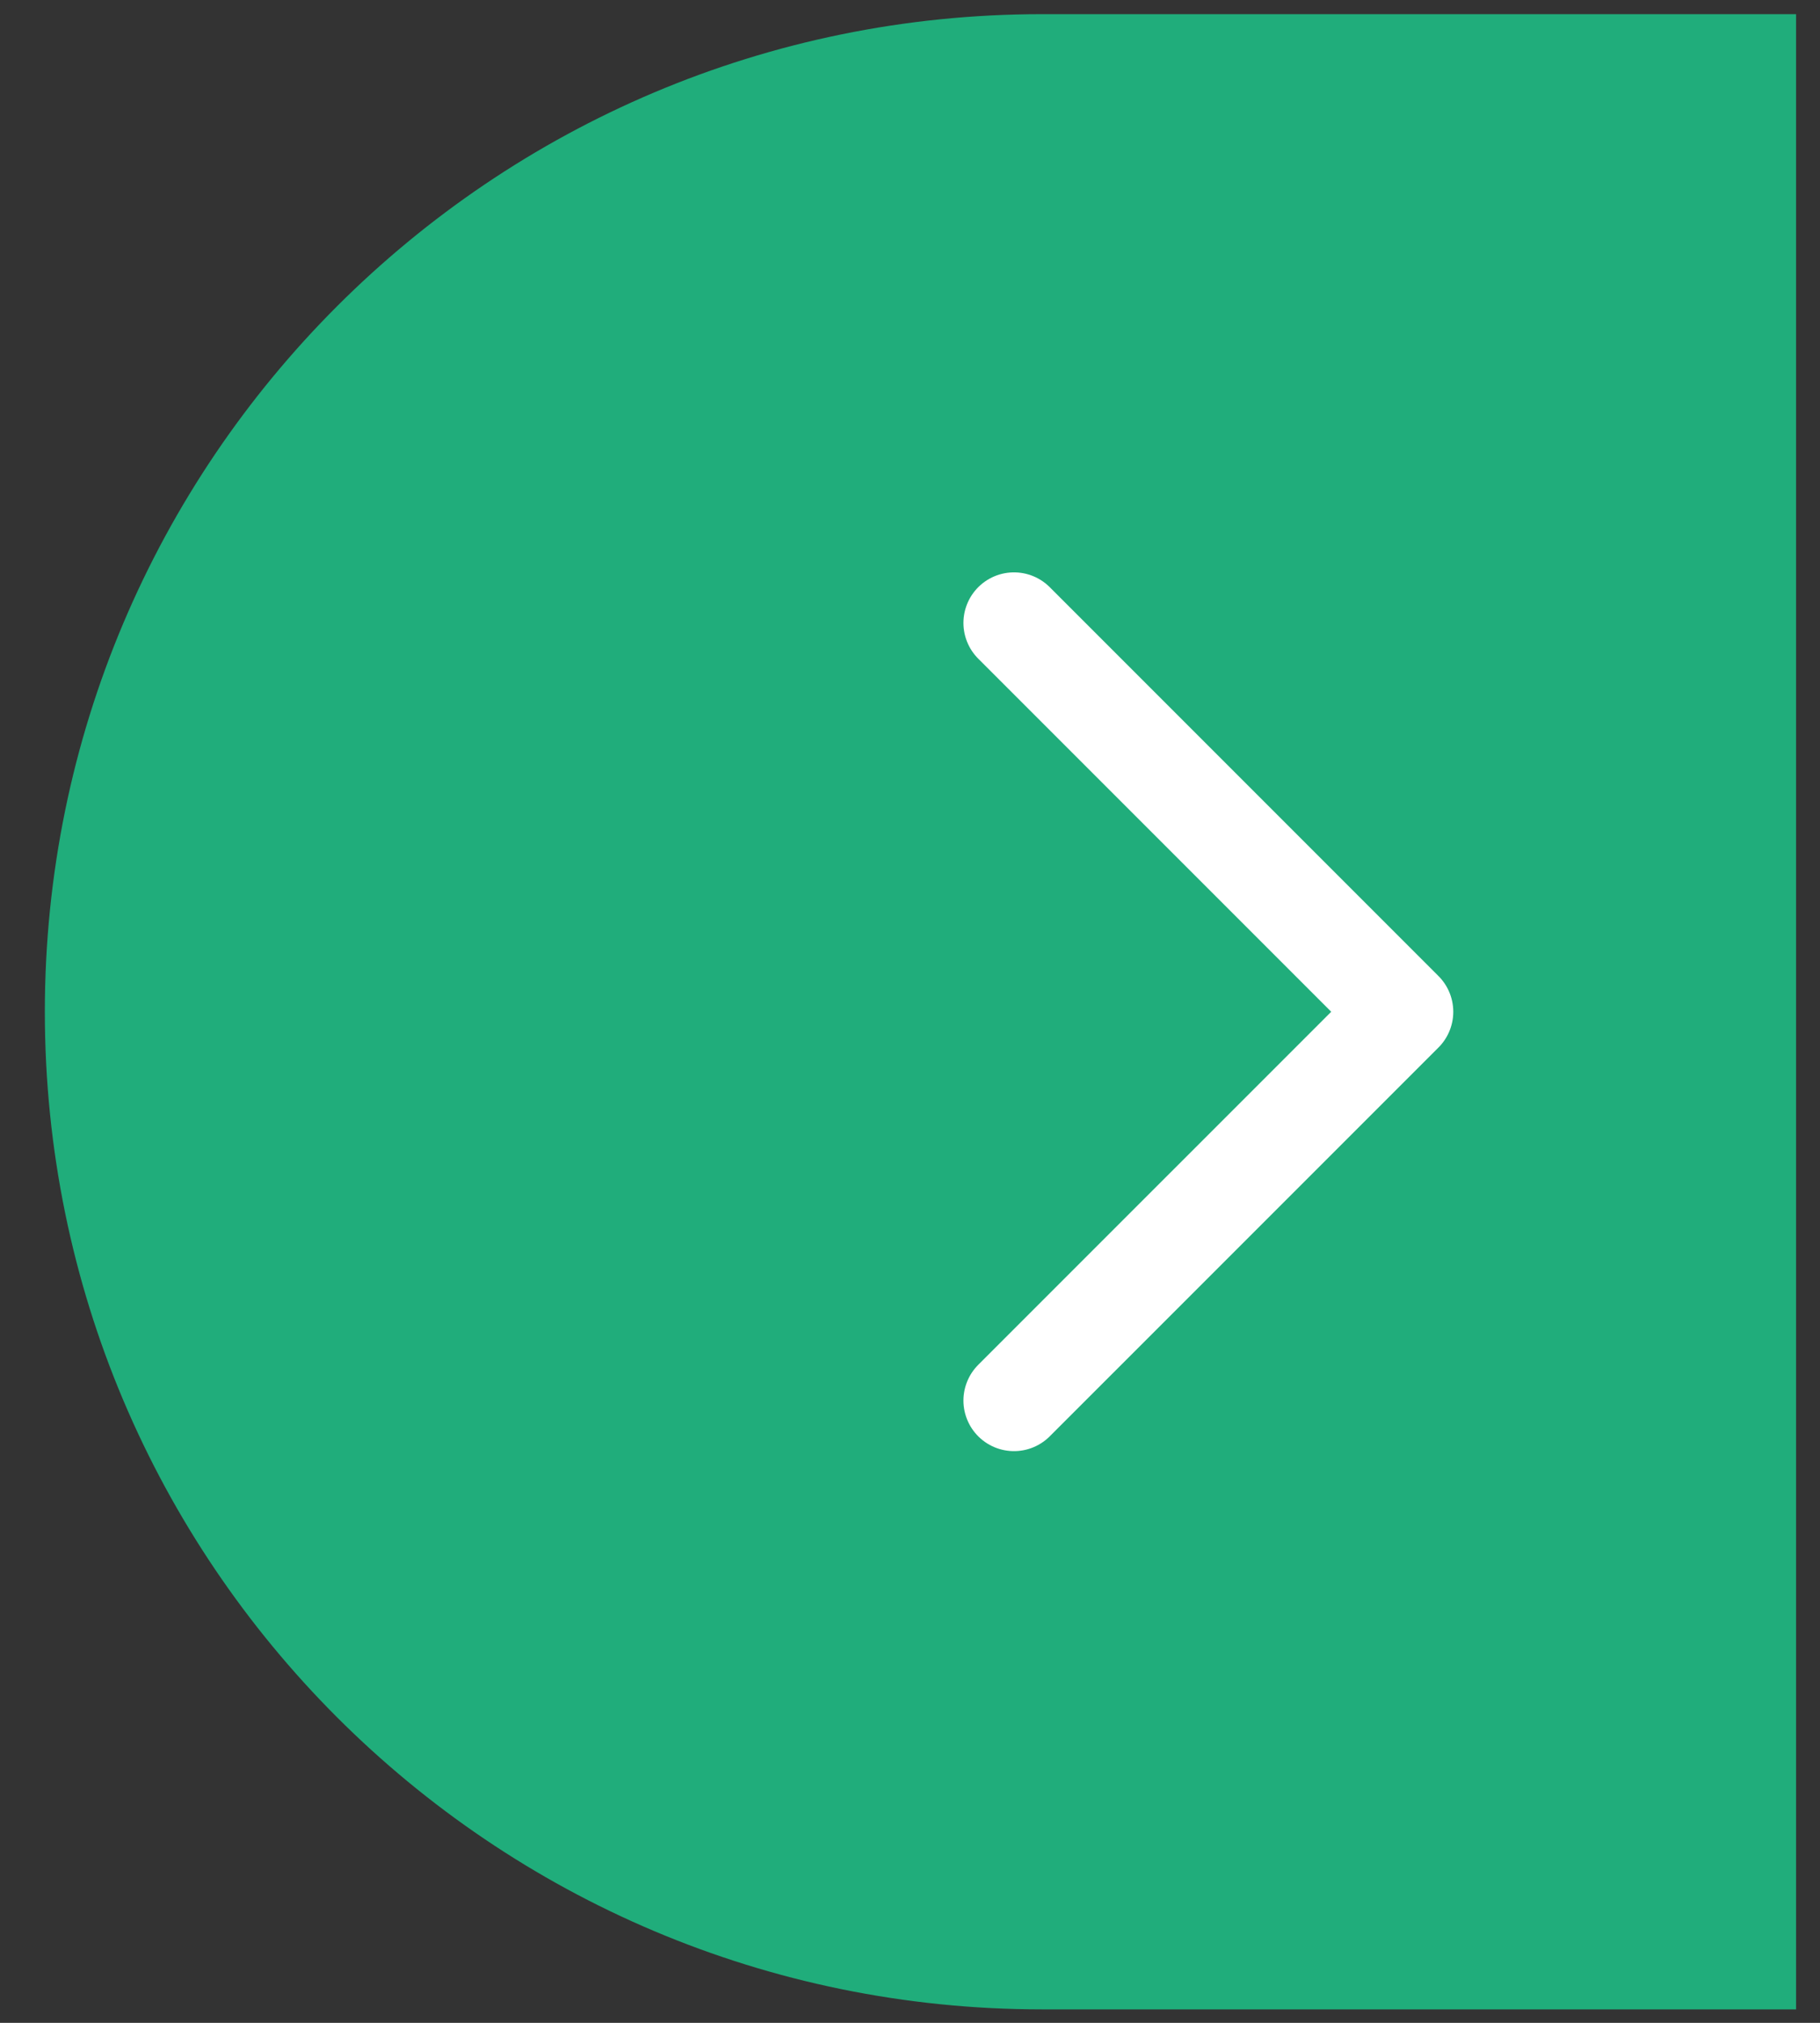
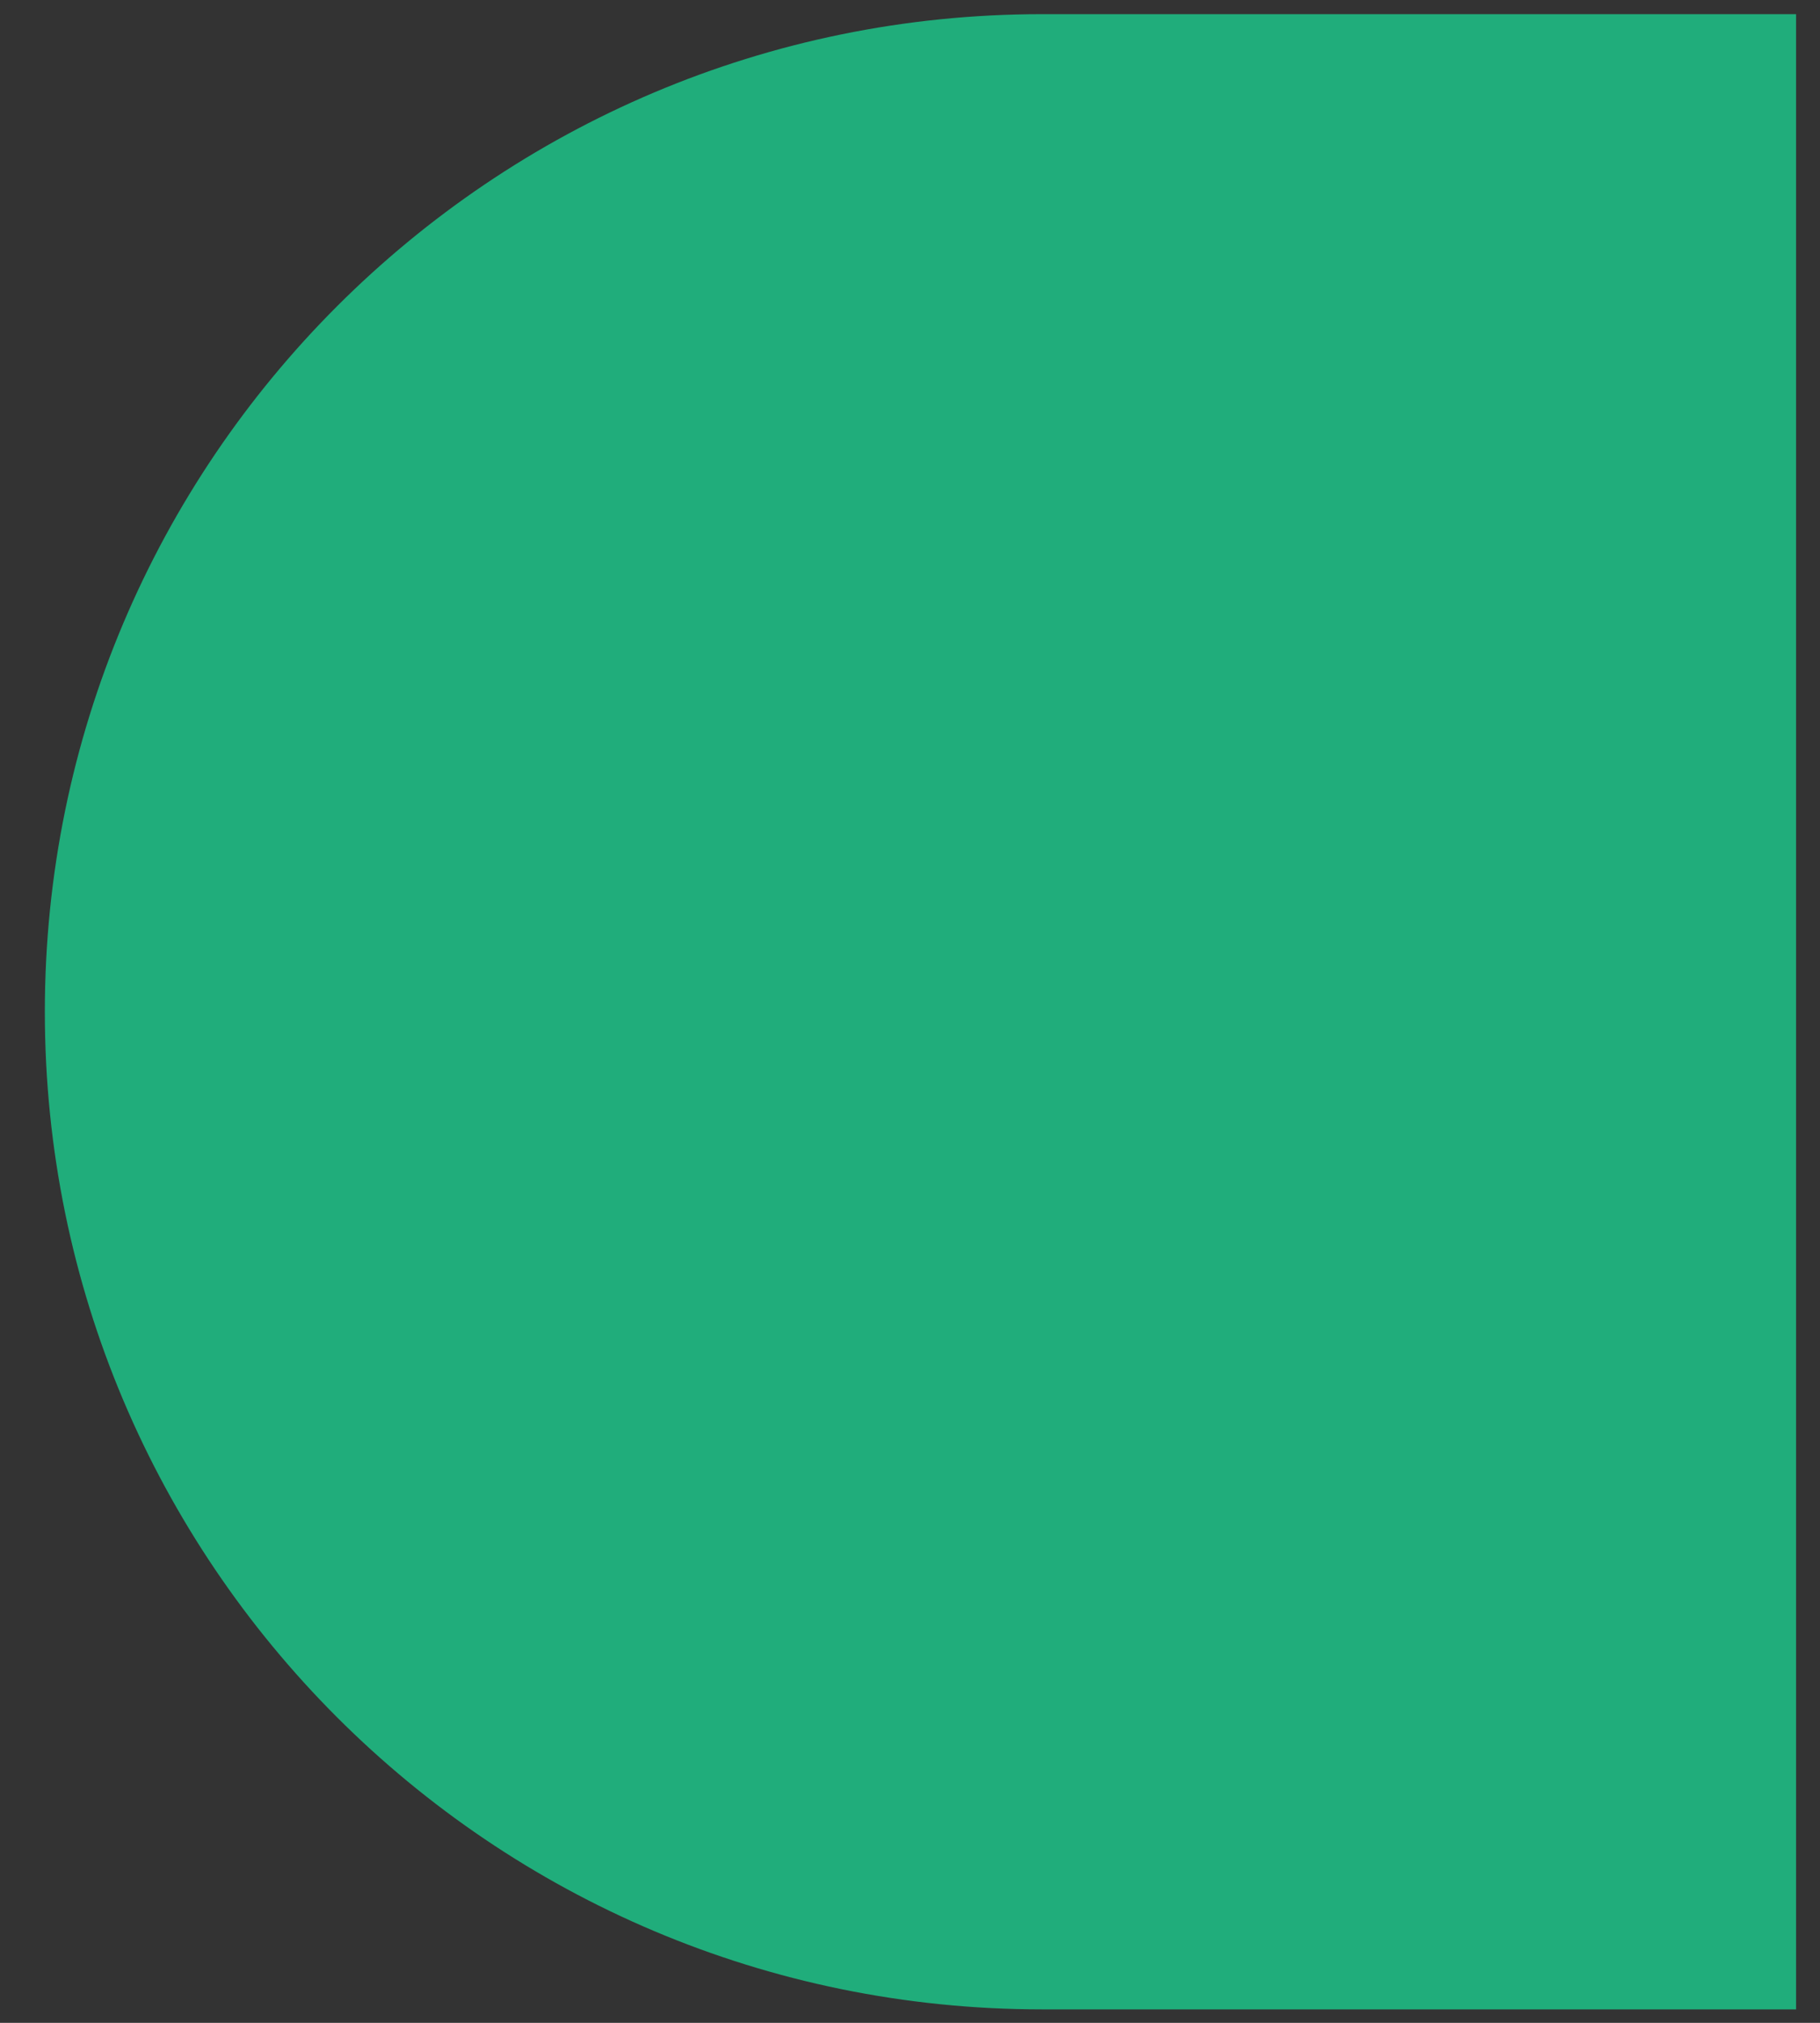
<svg xmlns="http://www.w3.org/2000/svg" width="36" height="40" viewBox="0 0 36 40" fill="none">
  <rect x="0" y="0" width="36" height="40" fill="#333333" stroke="none" />
  <path d="M35.527 0.28H20.614C9.719 0.28 0.887 9.112 0.887 20.007C0.887 30.902 9.719 39.734 20.614 39.734H35.527V0.28Z" fill="#20AD7B" />
-   <path d="M20.057 27.695L27.746 20.007L20.057 12.318" stroke="white" stroke-width="2" stroke-linecap="round" stroke-linejoin="round" />
</svg>